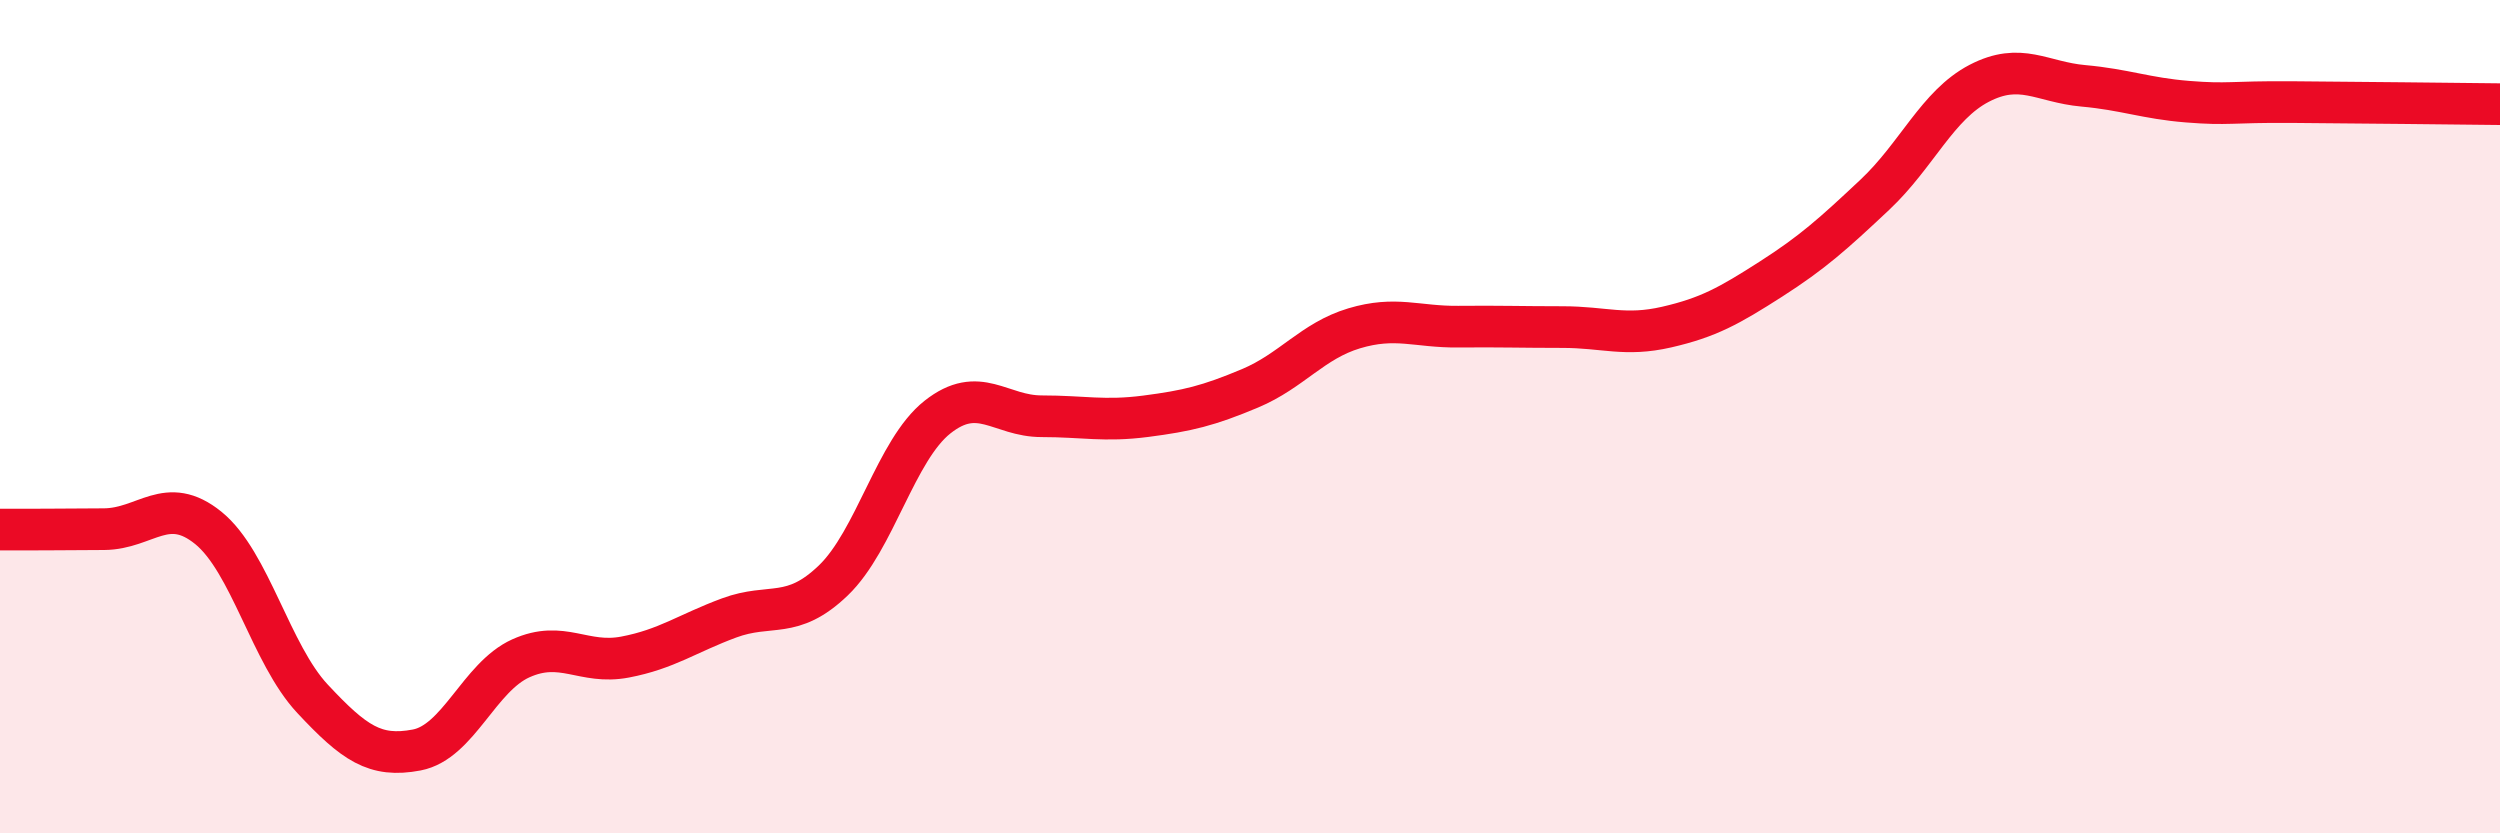
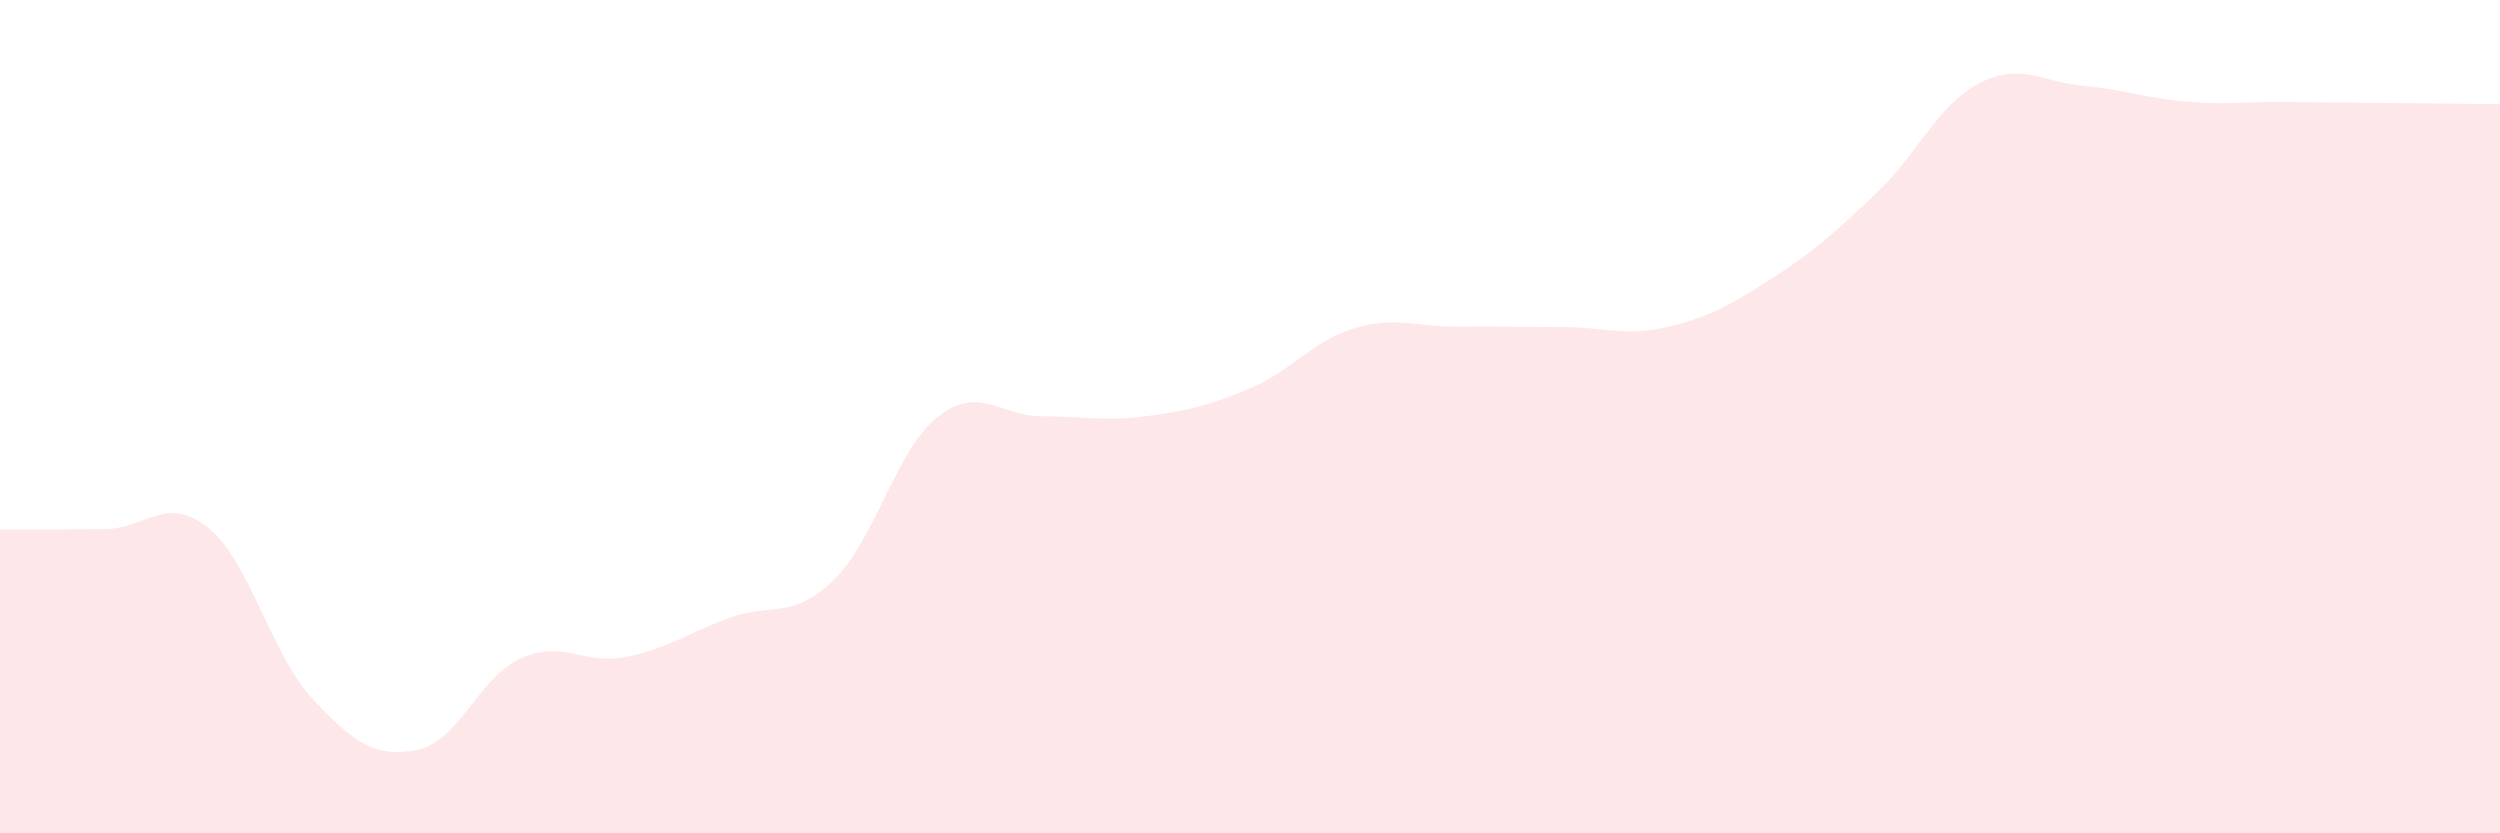
<svg xmlns="http://www.w3.org/2000/svg" width="60" height="20" viewBox="0 0 60 20">
  <path d="M 0,12.71 C 0.5,12.71 1.5,12.71 2.5,12.7 C 3.5,12.69 4,11.86 5,12.67 C 6,13.48 6.5,15.7 7.5,16.77 C 8.5,17.84 9,18.19 10,18 C 11,17.81 11.5,16.25 12.5,15.8 C 13.5,15.35 14,15.96 15,15.77 C 16,15.58 16.5,15.2 17.5,14.83 C 18.5,14.46 19,14.89 20,13.93 C 21,12.97 21.5,10.8 22.5,10.01 C 23.5,9.22 24,9.99 25,9.99 C 26,9.99 26.5,10.12 27.5,9.99 C 28.5,9.86 29,9.74 30,9.32 C 31,8.9 31.5,8.18 32.5,7.88 C 33.5,7.58 34,7.85 35,7.84 C 36,7.83 36.5,7.85 37.5,7.85 C 38.5,7.85 39,8.08 40,7.85 C 41,7.62 41.5,7.34 42.5,6.7 C 43.5,6.06 44,5.61 45,4.67 C 46,3.73 46.5,2.52 47.5,2 C 48.5,1.48 49,1.97 50,2.06 C 51,2.15 51.5,2.36 52.5,2.44 C 53.5,2.52 53.5,2.44 55,2.45 C 56.5,2.46 59,2.49 60,2.5L60 20L0 20Z" fill="#EB0A25" opacity="0.1" stroke-linecap="round" stroke-linejoin="round" />
-   <path d="M 0,12.71 C 0.5,12.71 1.5,12.71 2.5,12.7 C 3.5,12.69 4,11.86 5,12.67 C 6,13.48 6.5,15.7 7.5,16.77 C 8.5,17.84 9,18.19 10,18 C 11,17.81 11.5,16.25 12.5,15.8 C 13.5,15.35 14,15.96 15,15.77 C 16,15.58 16.5,15.2 17.5,14.83 C 18.5,14.46 19,14.89 20,13.93 C 21,12.97 21.5,10.8 22.5,10.01 C 23.5,9.22 24,9.99 25,9.99 C 26,9.99 26.5,10.12 27.5,9.99 C 28.5,9.86 29,9.74 30,9.32 C 31,8.9 31.5,8.18 32.5,7.88 C 33.5,7.58 34,7.85 35,7.84 C 36,7.83 36.5,7.85 37.5,7.85 C 38.5,7.85 39,8.08 40,7.85 C 41,7.62 41.5,7.34 42.5,6.7 C 43.5,6.06 44,5.61 45,4.67 C 46,3.73 46.5,2.52 47.5,2 C 48.5,1.48 49,1.97 50,2.06 C 51,2.15 51.5,2.36 52.5,2.44 C 53.5,2.52 53.5,2.44 55,2.45 C 56.5,2.46 59,2.49 60,2.5" stroke="#EB0A25" stroke-width="1" fill="none" stroke-linecap="round" stroke-linejoin="round" />
</svg>